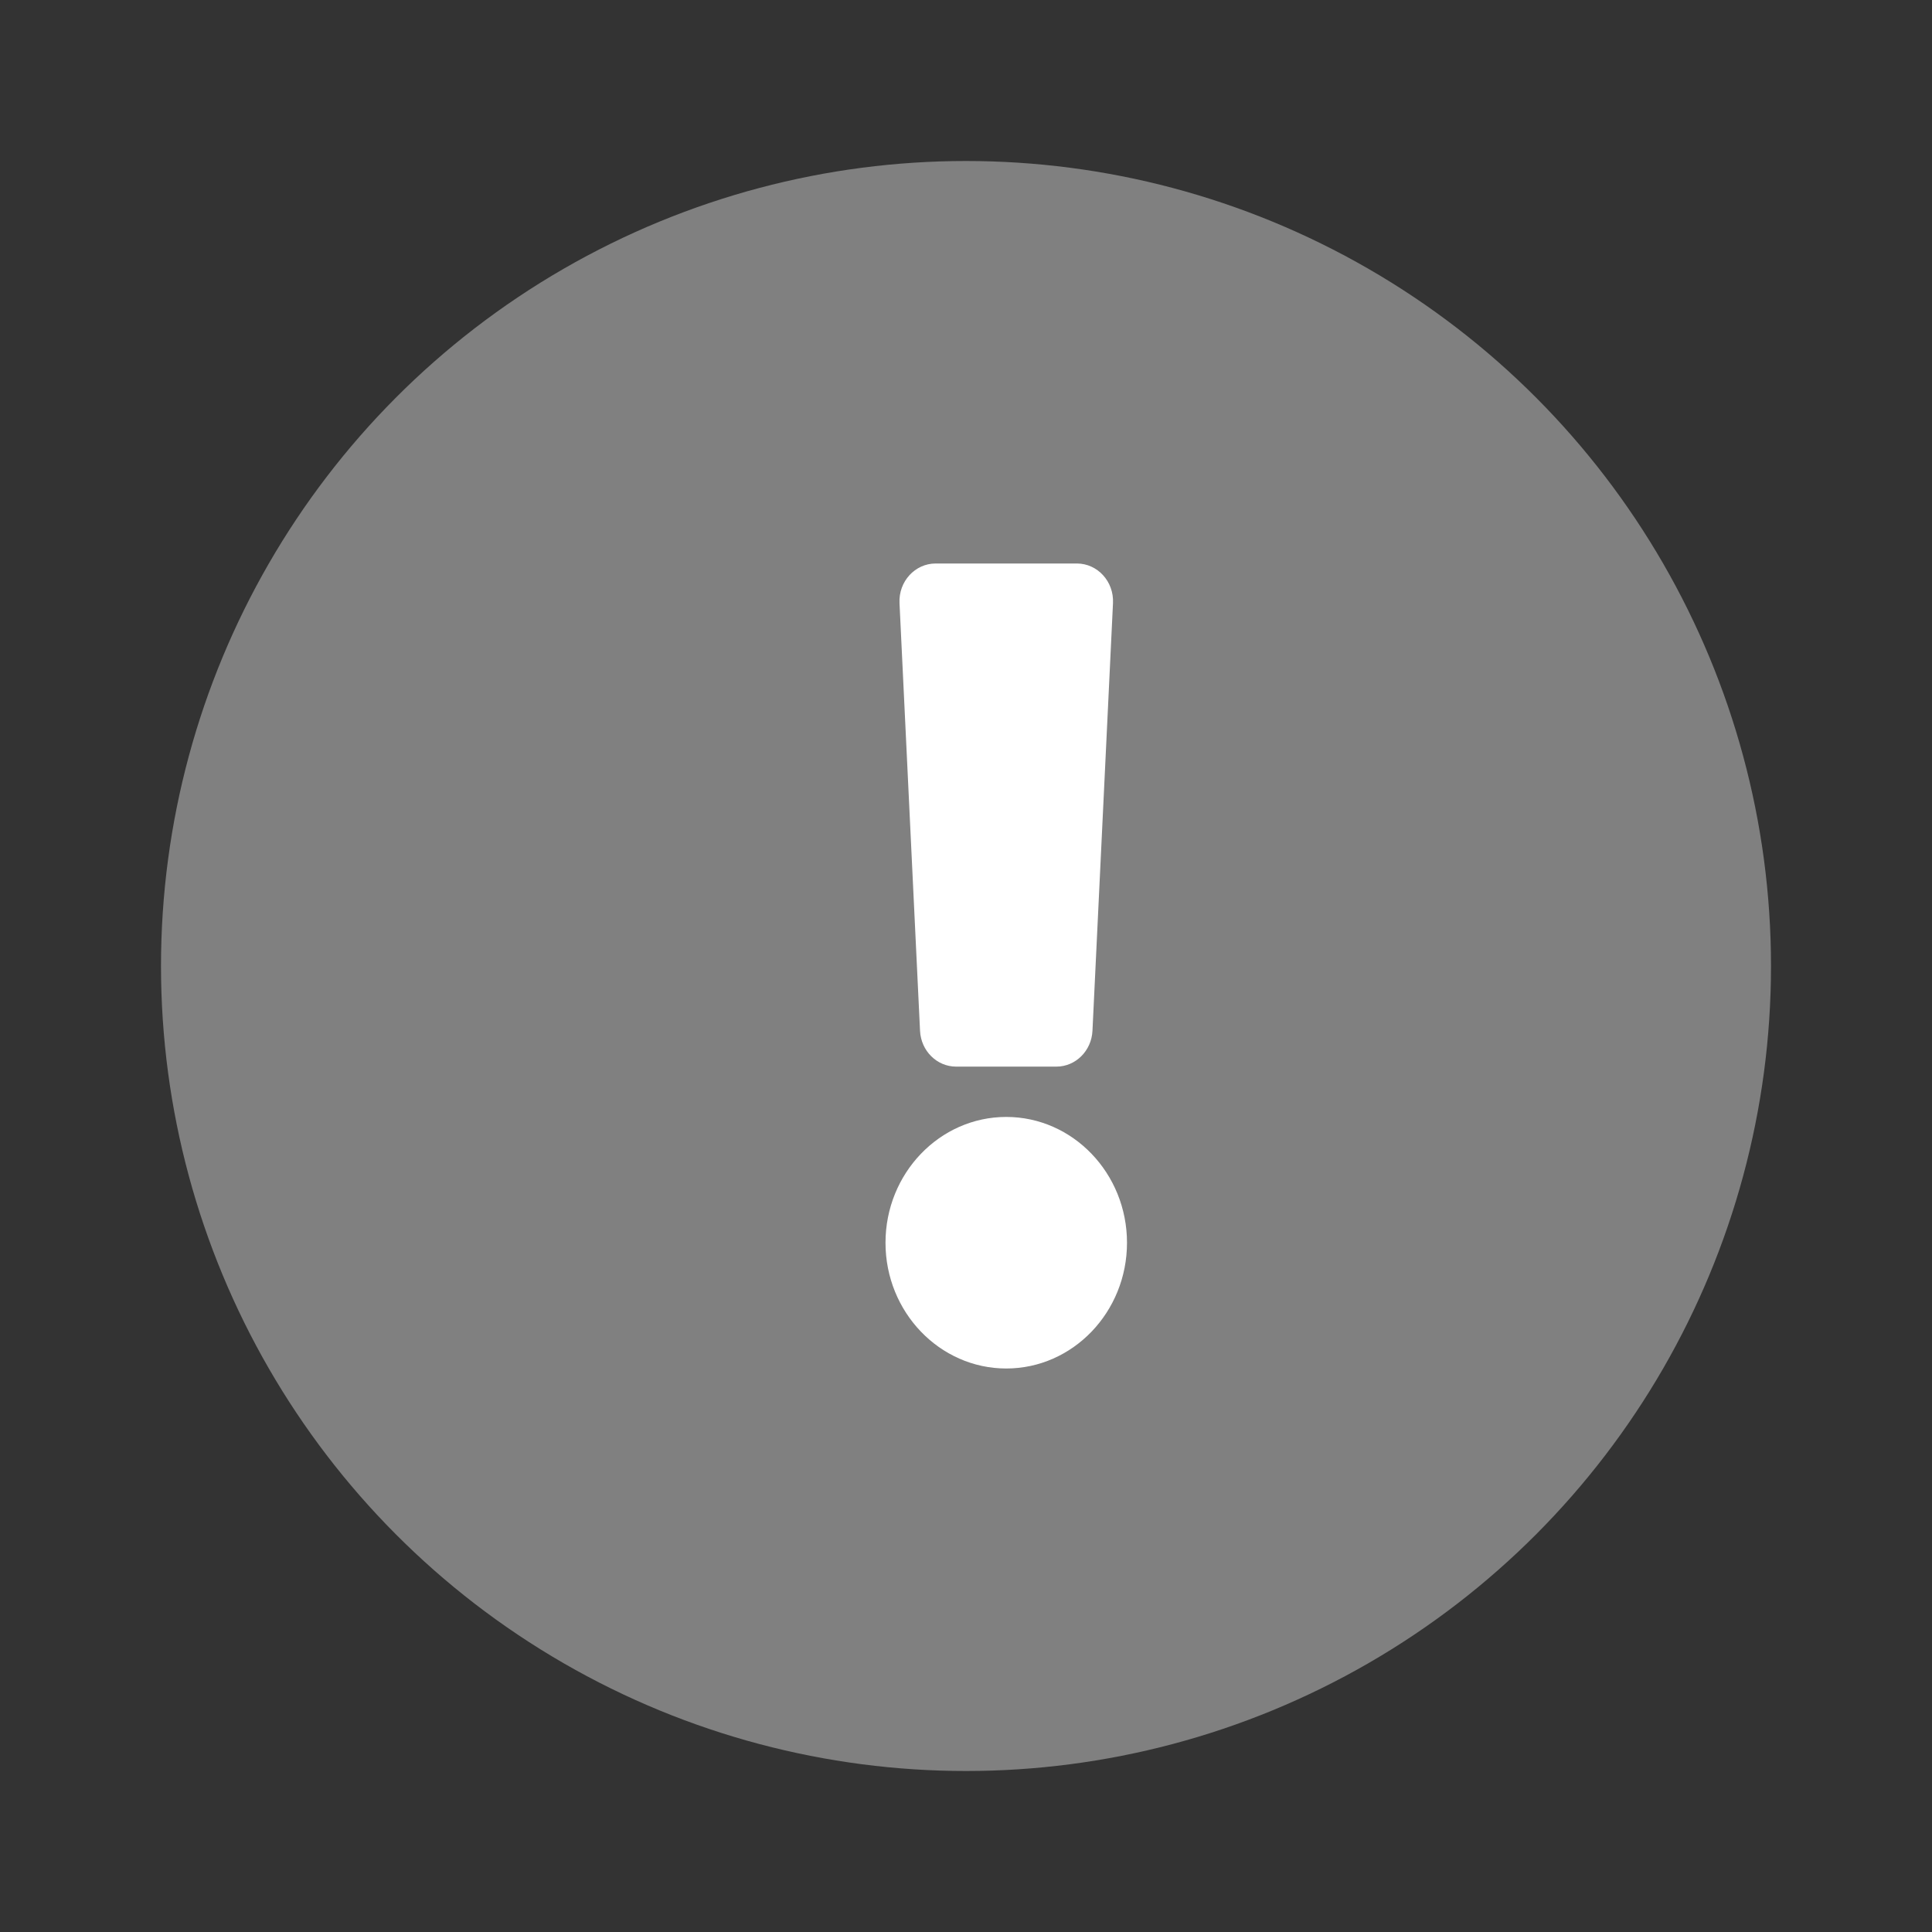
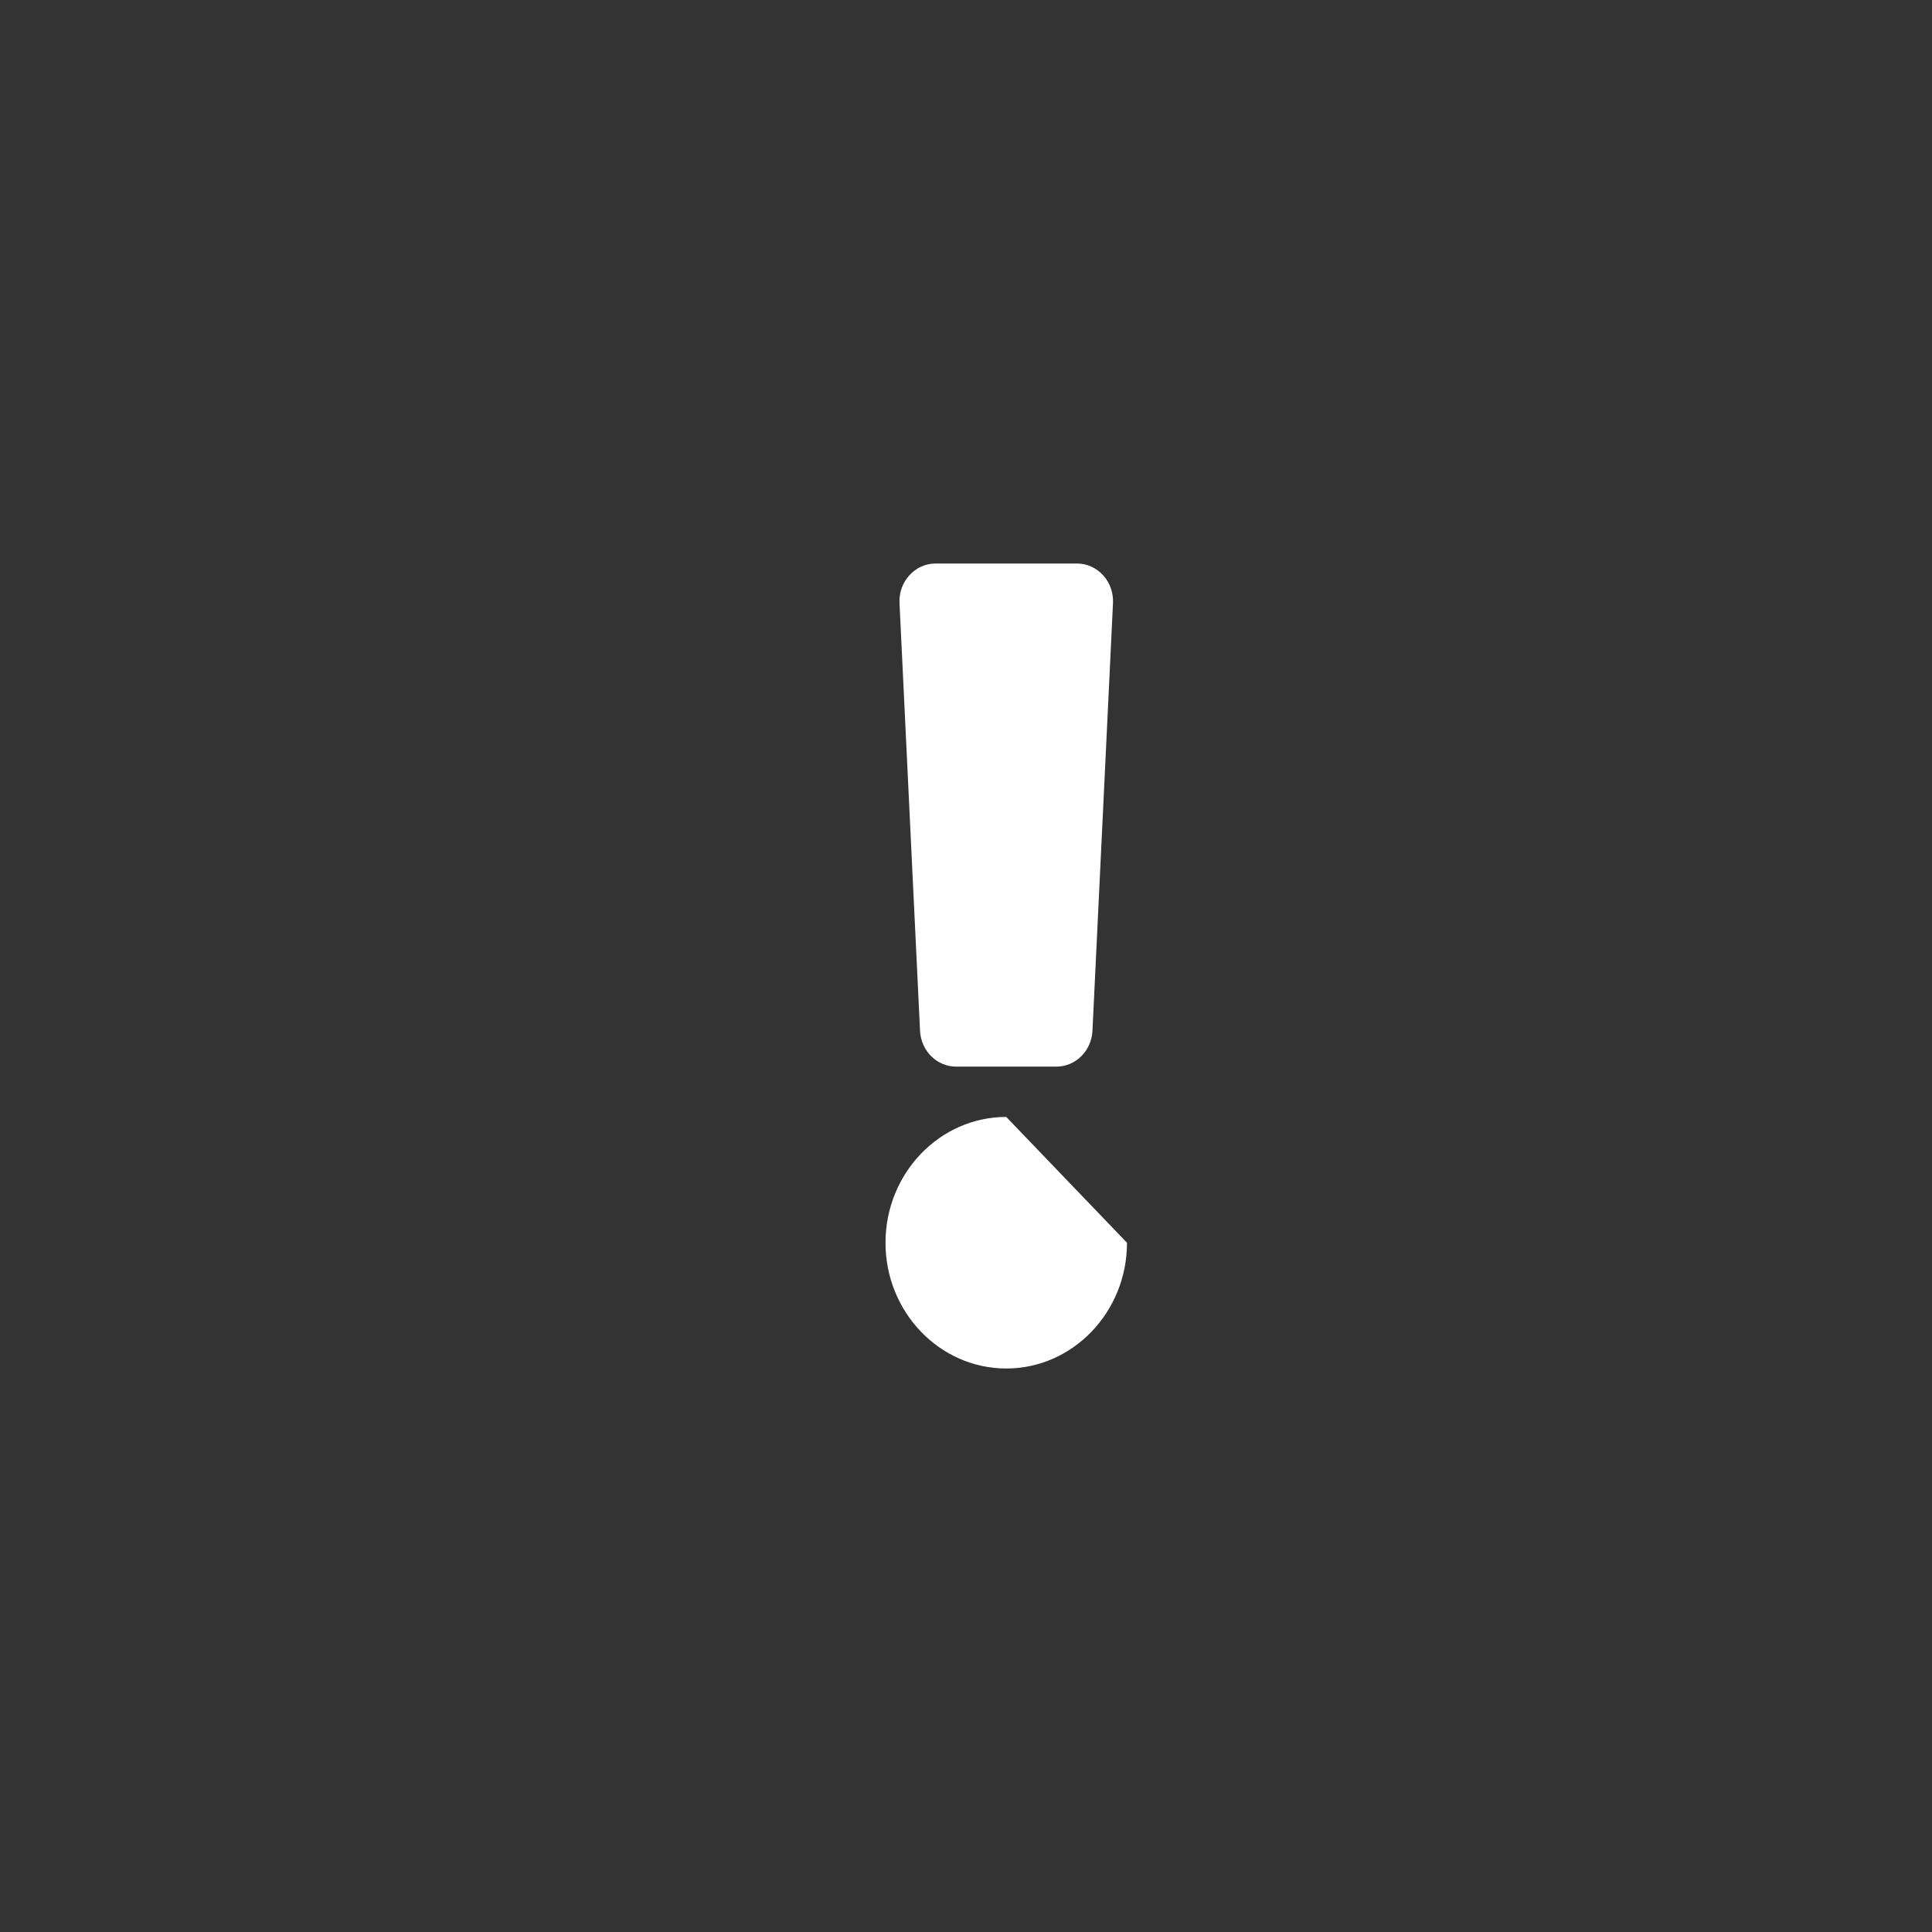
<svg xmlns="http://www.w3.org/2000/svg" width="24" height="24" viewBox="0 0 24 24" fill="none">
  <rect x="0" y="0" width="24" height="24" fill="#333333" stroke="none" />
-   <circle cx="12" cy="12" r="10" fill="#808080" />
-   <path d="M14 15.438C14 16.299 13.327 17 12.5 17C11.673 17 11 16.299 11 15.438C11 14.576 11.673 13.875 12.5 13.875C13.327 13.875 14 14.576 14 15.438ZM11.174 7.492L11.429 12.805C11.441 13.054 11.638 13.25 11.878 13.25H13.122C13.362 13.25 13.559 13.054 13.571 12.805L13.826 7.492C13.839 7.224 13.634 7 13.377 7H11.623C11.366 7 11.161 7.224 11.174 7.492Z" fill="white" />
+   <path d="M14 15.438C14 16.299 13.327 17 12.5 17C11.673 17 11 16.299 11 15.438C11 14.576 11.673 13.875 12.5 13.875ZM11.174 7.492L11.429 12.805C11.441 13.054 11.638 13.25 11.878 13.25H13.122C13.362 13.25 13.559 13.054 13.571 12.805L13.826 7.492C13.839 7.224 13.634 7 13.377 7H11.623C11.366 7 11.161 7.224 11.174 7.492Z" fill="white" />
</svg>